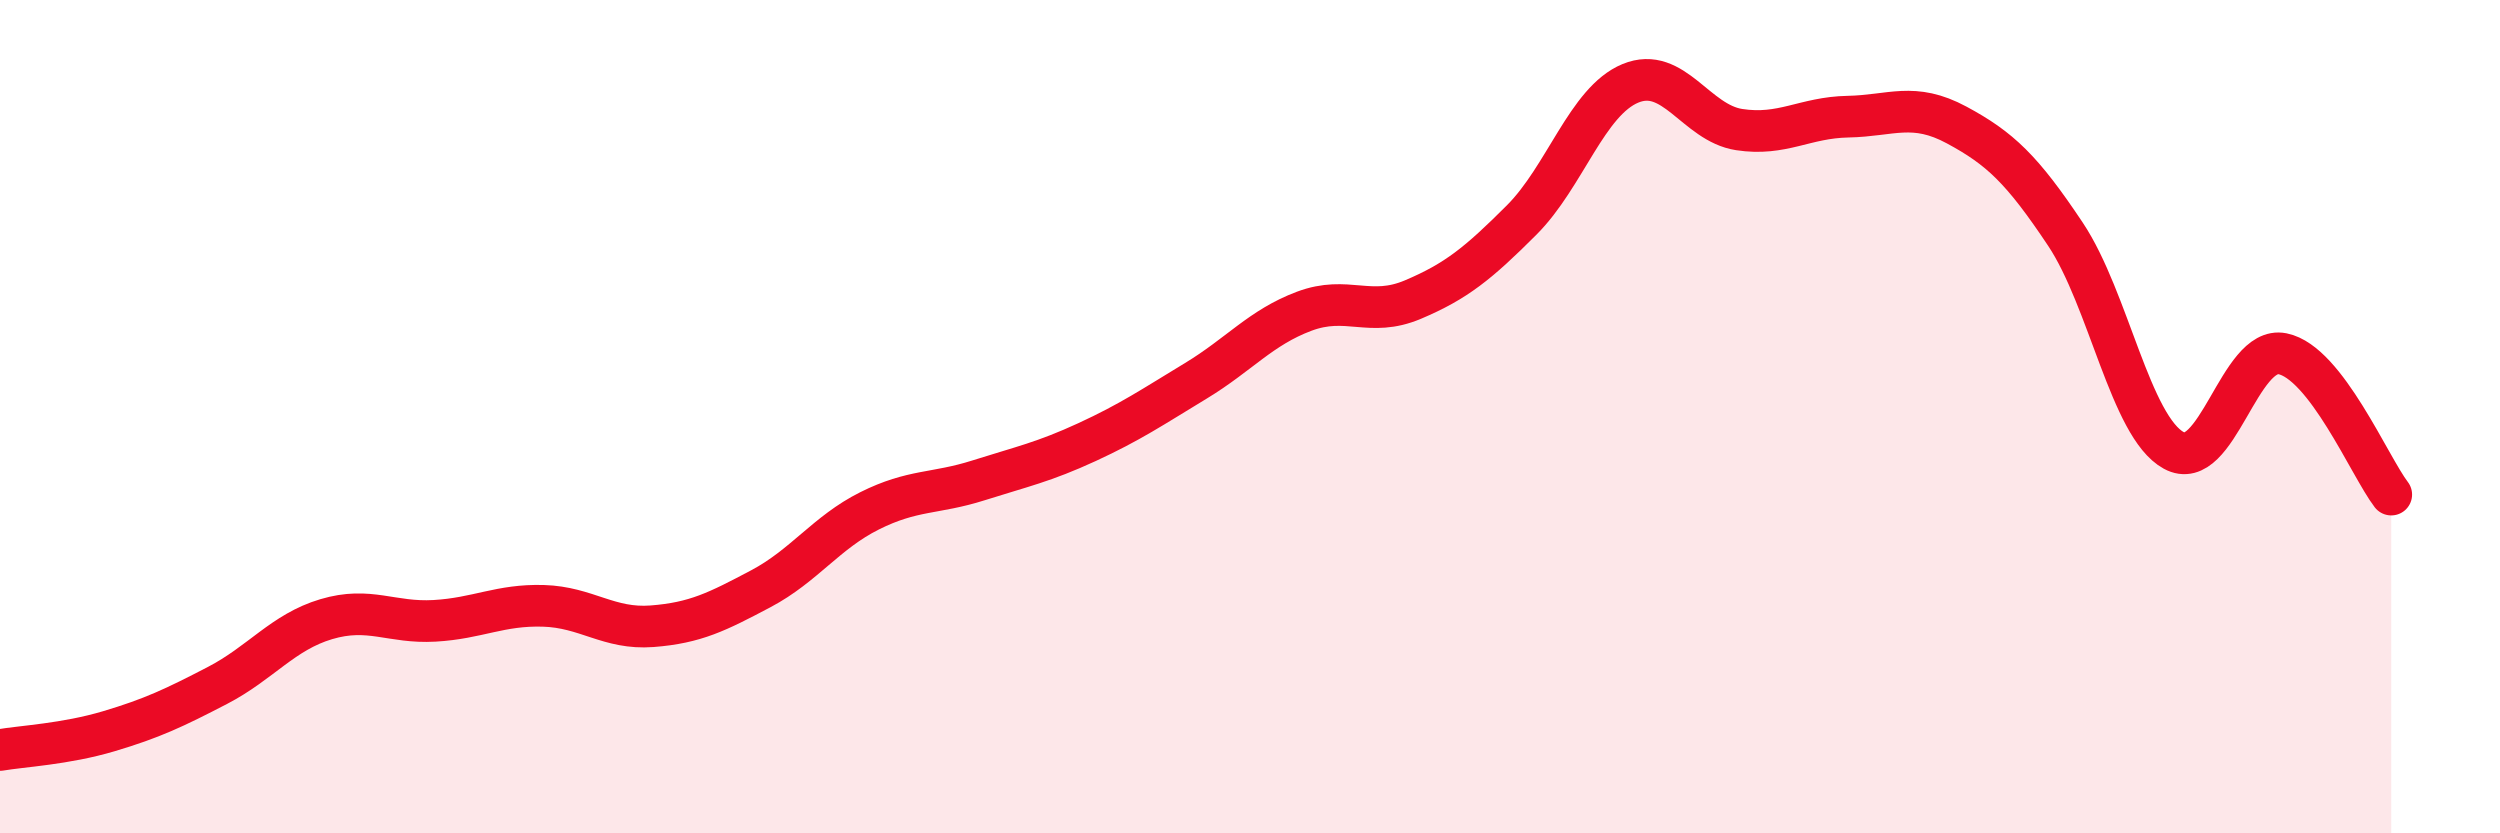
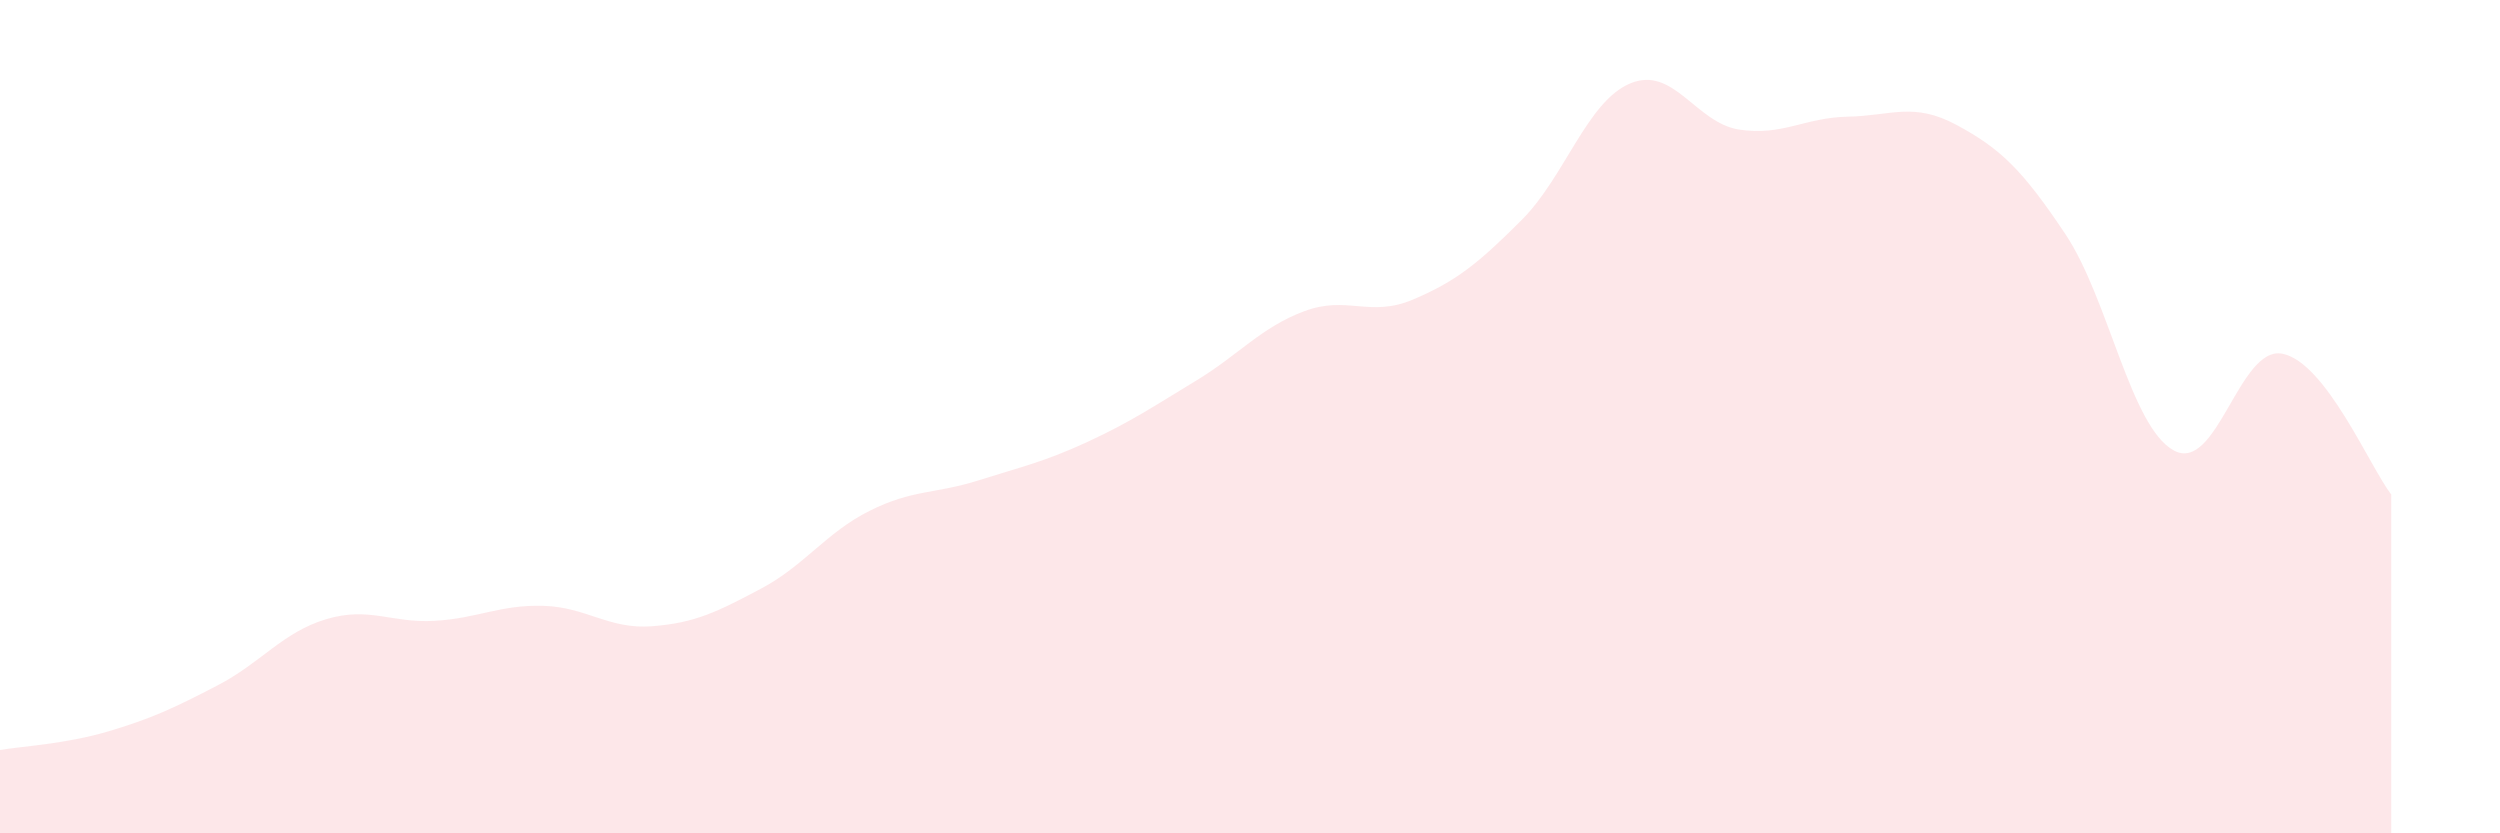
<svg xmlns="http://www.w3.org/2000/svg" width="60" height="20" viewBox="0 0 60 20">
  <path d="M 0,18 C 0.52,17.91 1.57,17.86 2.61,17.55 C 3.65,17.24 4.18,16.99 5.22,16.45 C 6.26,15.91 6.79,15.17 7.83,14.86 C 8.87,14.55 9.39,14.96 10.43,14.9 C 11.47,14.84 12,14.51 13.04,14.54 C 14.08,14.57 14.61,15.11 15.65,15.03 C 16.69,14.95 17.22,14.68 18.26,14.13 C 19.3,13.58 19.83,12.78 20.87,12.26 C 21.91,11.74 22.44,11.86 23.48,11.53 C 24.52,11.2 25.05,11.09 26.09,10.61 C 27.13,10.13 27.66,9.77 28.7,9.14 C 29.74,8.51 30.26,7.86 31.3,7.47 C 32.34,7.08 32.87,7.63 33.91,7.19 C 34.95,6.75 35.48,6.32 36.52,5.28 C 37.56,4.24 38.09,2.43 39.13,2 C 40.17,1.57 40.7,2.95 41.74,3.11 C 42.78,3.27 43.31,2.82 44.35,2.8 C 45.39,2.78 45.92,2.44 46.96,3 C 48,3.56 48.53,4.06 49.57,5.62 C 50.61,7.18 51.13,10.24 52.17,10.81 C 53.21,11.38 53.74,8.28 54.78,8.49 C 55.82,8.7 56.87,11.19 57.39,11.87L57.39 20L0 20Z" fill="#EB0A25" opacity="0.1" stroke-linecap="round" stroke-linejoin="round" />
-   <path d="M 0,18 C 0.52,17.91 1.57,17.86 2.61,17.55 C 3.65,17.24 4.18,16.99 5.22,16.45 C 6.26,15.91 6.79,15.17 7.83,14.86 C 8.87,14.55 9.39,14.96 10.43,14.9 C 11.47,14.84 12,14.51 13.04,14.54 C 14.08,14.57 14.61,15.11 15.65,15.03 C 16.69,14.95 17.22,14.68 18.26,14.13 C 19.3,13.58 19.83,12.78 20.87,12.26 C 21.91,11.74 22.44,11.86 23.48,11.53 C 24.52,11.2 25.05,11.09 26.09,10.61 C 27.13,10.13 27.66,9.77 28.7,9.14 C 29.74,8.51 30.26,7.86 31.3,7.47 C 32.34,7.08 32.87,7.63 33.91,7.19 C 34.95,6.75 35.48,6.32 36.52,5.28 C 37.56,4.24 38.09,2.43 39.13,2 C 40.17,1.57 40.7,2.95 41.74,3.11 C 42.78,3.27 43.31,2.82 44.35,2.8 C 45.39,2.78 45.92,2.44 46.96,3 C 48,3.56 48.53,4.06 49.57,5.62 C 50.61,7.18 51.13,10.24 52.17,10.81 C 53.21,11.38 53.74,8.28 54.78,8.49 C 55.82,8.7 56.87,11.19 57.39,11.87" stroke="#EB0A25" stroke-width="1" fill="none" stroke-linecap="round" stroke-linejoin="round" />
</svg>